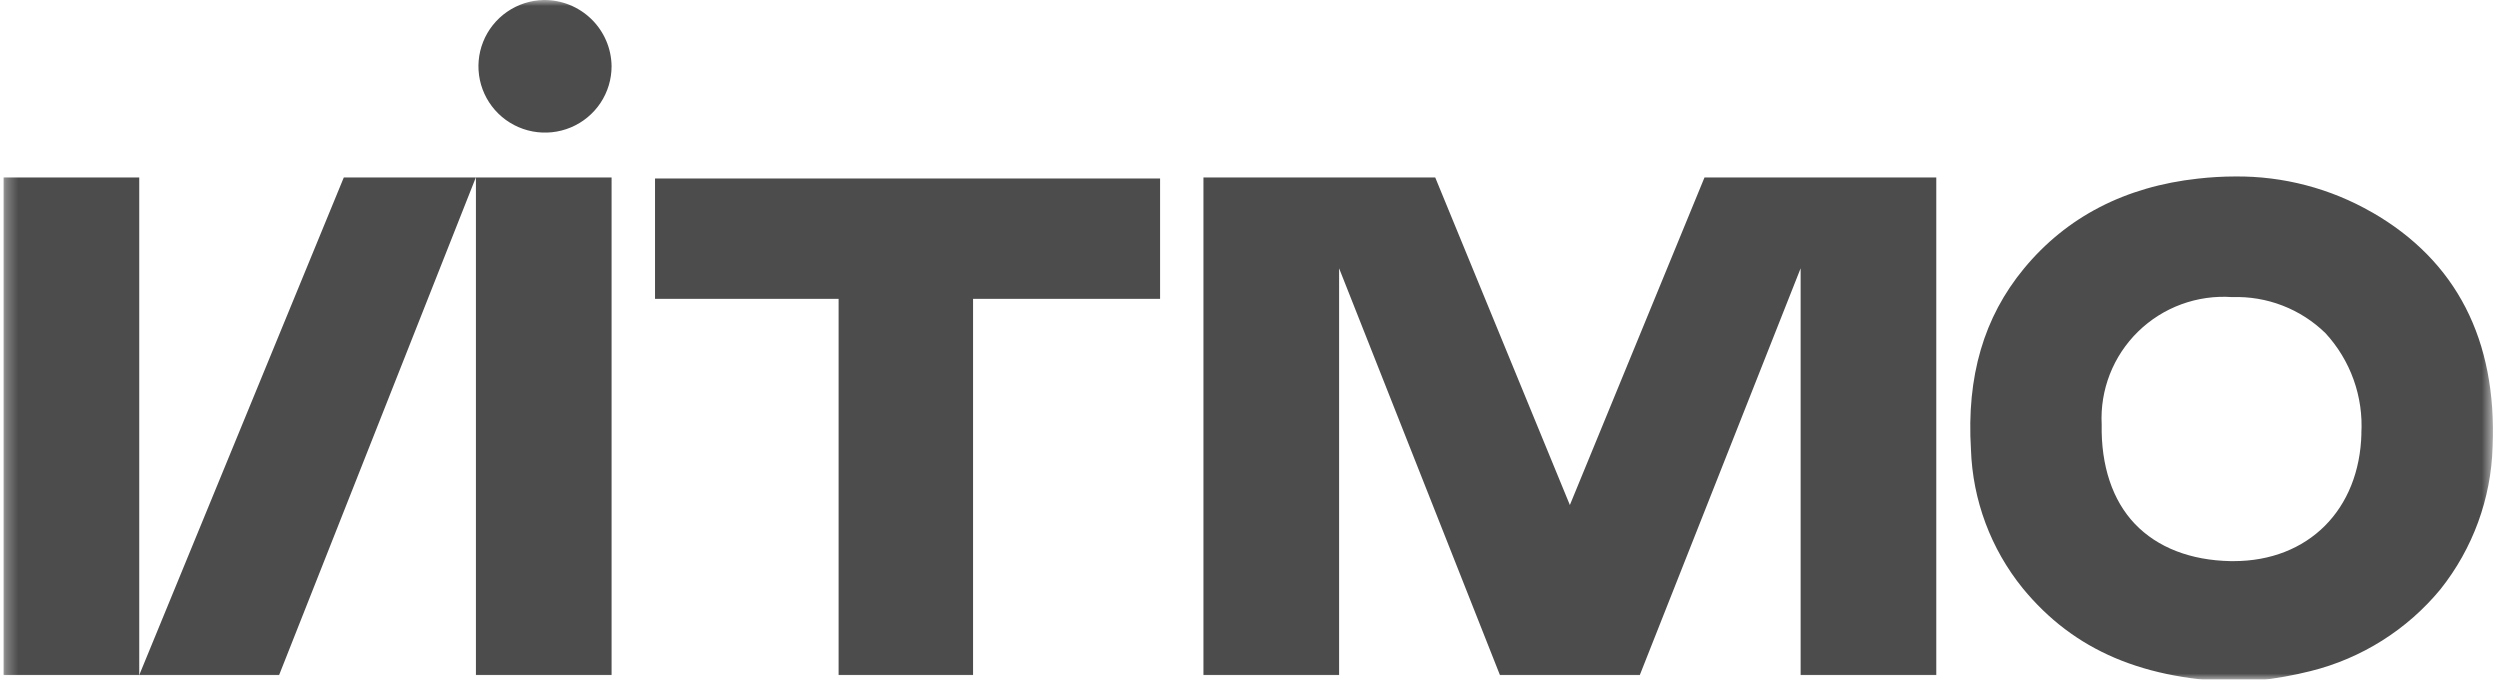
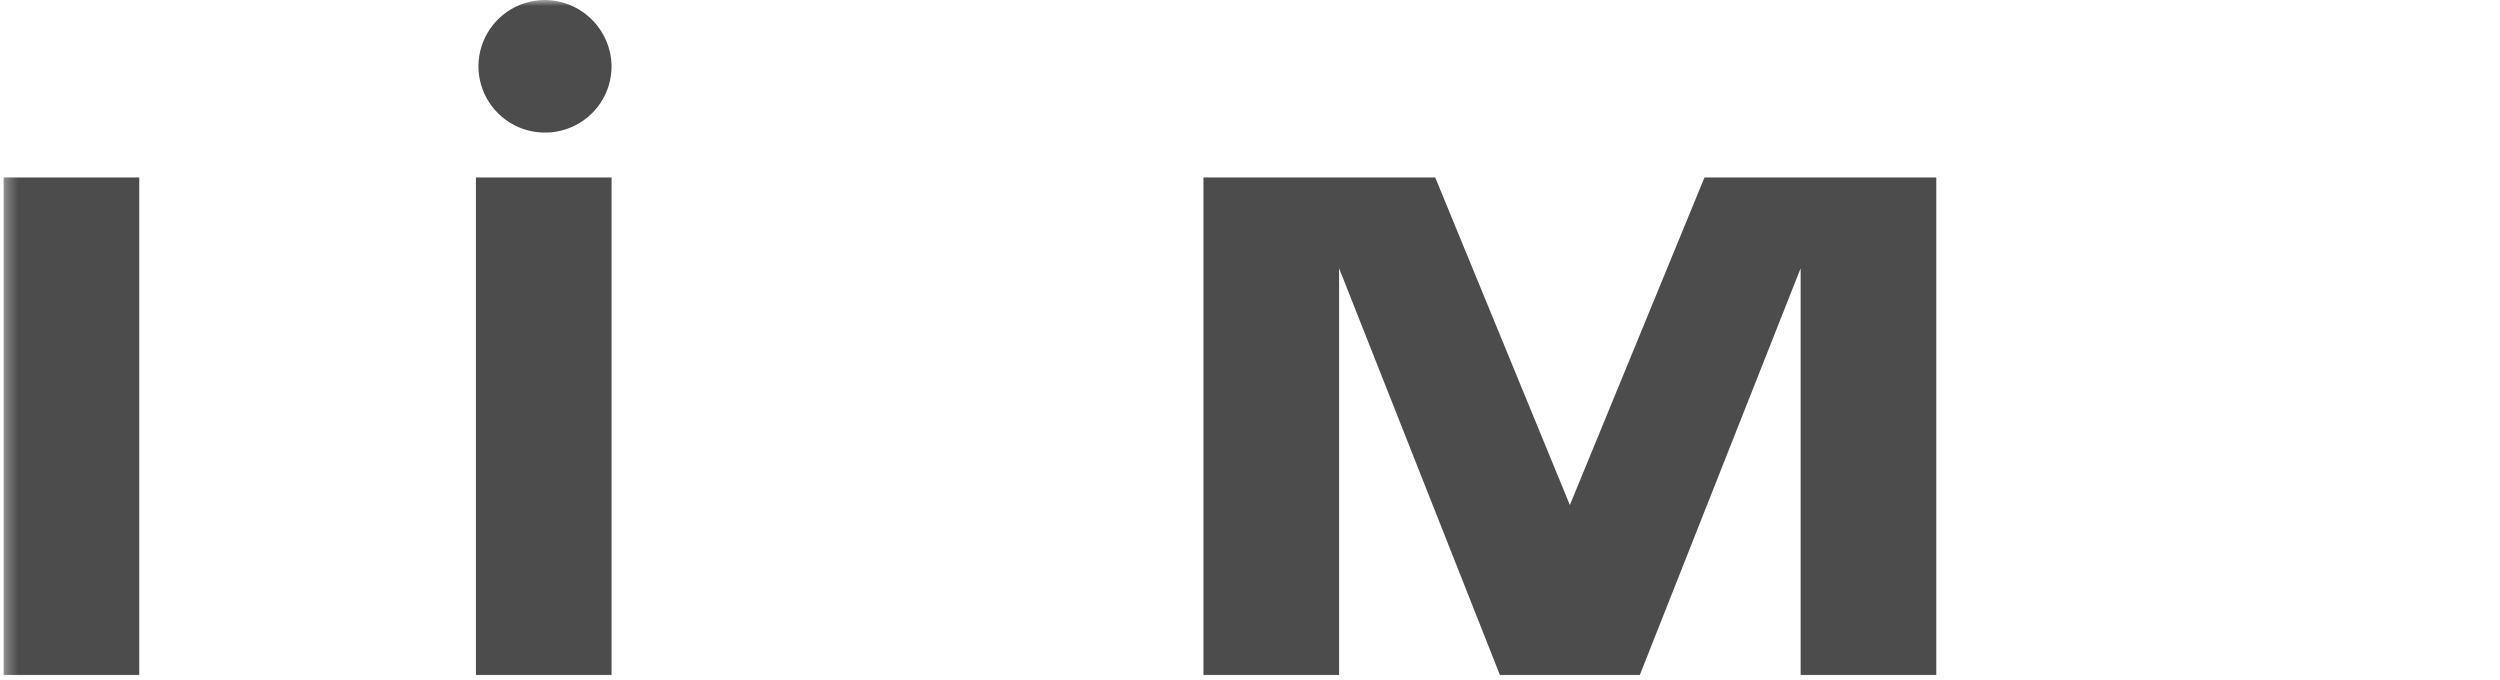
<svg xmlns="http://www.w3.org/2000/svg" width="206" height="56" viewBox="0 0 206 56" fill="none">
  <g clip-path="url(#clip0_30227_55653)">
    <mask id="mask0_30227_55653" style="mask-type:luminance" maskUnits="userSpaceOnUse" x="0" y="0" width="206" height="56">
      <path d="M205.423 0H0.295V56H205.423V0Z" fill="white" />
    </mask>
    <g mask="url(#mask0_30227_55653)">
-       <path d="M53.974 24.625H69.101V55.625H80.18V24.625H95.591V14.708H53.974V24.625Z" fill="#4C4C4C" />
      <path d="M50.394 14.624H39.216V55.625H50.394V14.624Z" fill="#4C4C4C" />
      <path d="M0.295 14.624V55.625H11.474V14.624H0.295Z" fill="#4C4C4C" />
-       <path d="M28.329 14.624L11.474 55.625H22.998L39.208 14.624H34.76H28.329Z" fill="#4C4C4C" />
      <path d="M148.372 14.624H146.888H140.45L129.357 41.614L118.263 14.624H111.833H107.384H99.164V55.625H110.342V22.108L123.595 55.625H135.119L148.372 22.108V55.625H159.55V14.624H151.329H148.372Z" fill="#4C4C4C" />
      <path d="M44.801 0C43.721 0.021 42.671 0.36 41.783 0.973C40.895 1.587 40.209 2.448 39.81 3.448C39.411 4.449 39.319 5.544 39.543 6.597C39.767 7.65 40.299 8.613 41.071 9.367C41.843 10.12 42.821 10.629 43.882 10.83C44.944 11.032 46.041 10.916 47.037 10.499C48.033 10.081 48.883 9.38 49.48 8.483C50.078 7.585 50.395 6.533 50.394 5.456C50.378 3.994 49.78 2.599 48.731 1.576C47.682 0.553 46.269 -0.014 44.801 0Z" fill="#4C4C4C" />
-       <path d="M194.582 35.7C194.436 42.005 190.196 46.237 184.042 46.237H183.811C180.5 46.176 177.773 45.112 175.921 43.176C174.069 41.24 173.117 38.378 173.178 34.98C173.106 33.564 173.337 32.149 173.854 30.828C174.373 29.508 175.166 28.311 176.183 27.319C177.2 26.326 178.416 25.56 179.752 25.071C181.089 24.582 182.514 24.381 183.934 24.481C185.349 24.432 186.761 24.669 188.081 25.18C189.402 25.69 190.605 26.463 191.617 27.451C192.641 28.562 193.431 29.867 193.939 31.288C194.447 32.709 194.663 34.217 194.575 35.723L194.582 35.7ZM195.45 17.495C192.029 15.525 188.139 14.505 184.188 14.541C183.161 14.543 182.135 14.602 181.114 14.717C175.114 15.375 170.29 17.87 166.771 22.132C163.467 26.134 162.038 31.017 162.407 37.039C162.545 41.21 164.042 45.222 166.671 48.471C170.896 53.614 176.659 56.07 184.887 56.2H184.979H185.071L186.139 56.063C187.573 55.903 188.995 55.648 190.395 55.297C194.592 54.253 198.342 51.892 201.089 48.563C203.763 45.206 205.272 41.077 205.392 36.794C205.753 28.017 202.411 21.489 195.458 17.495" fill="#4C4C4C" />
    </g>
  </g>
  <defs>
    <clipPath id="clip0_30227_55653">
      <rect width="206" height="56" fill="white" />
    </clipPath>
  </defs>
</svg>